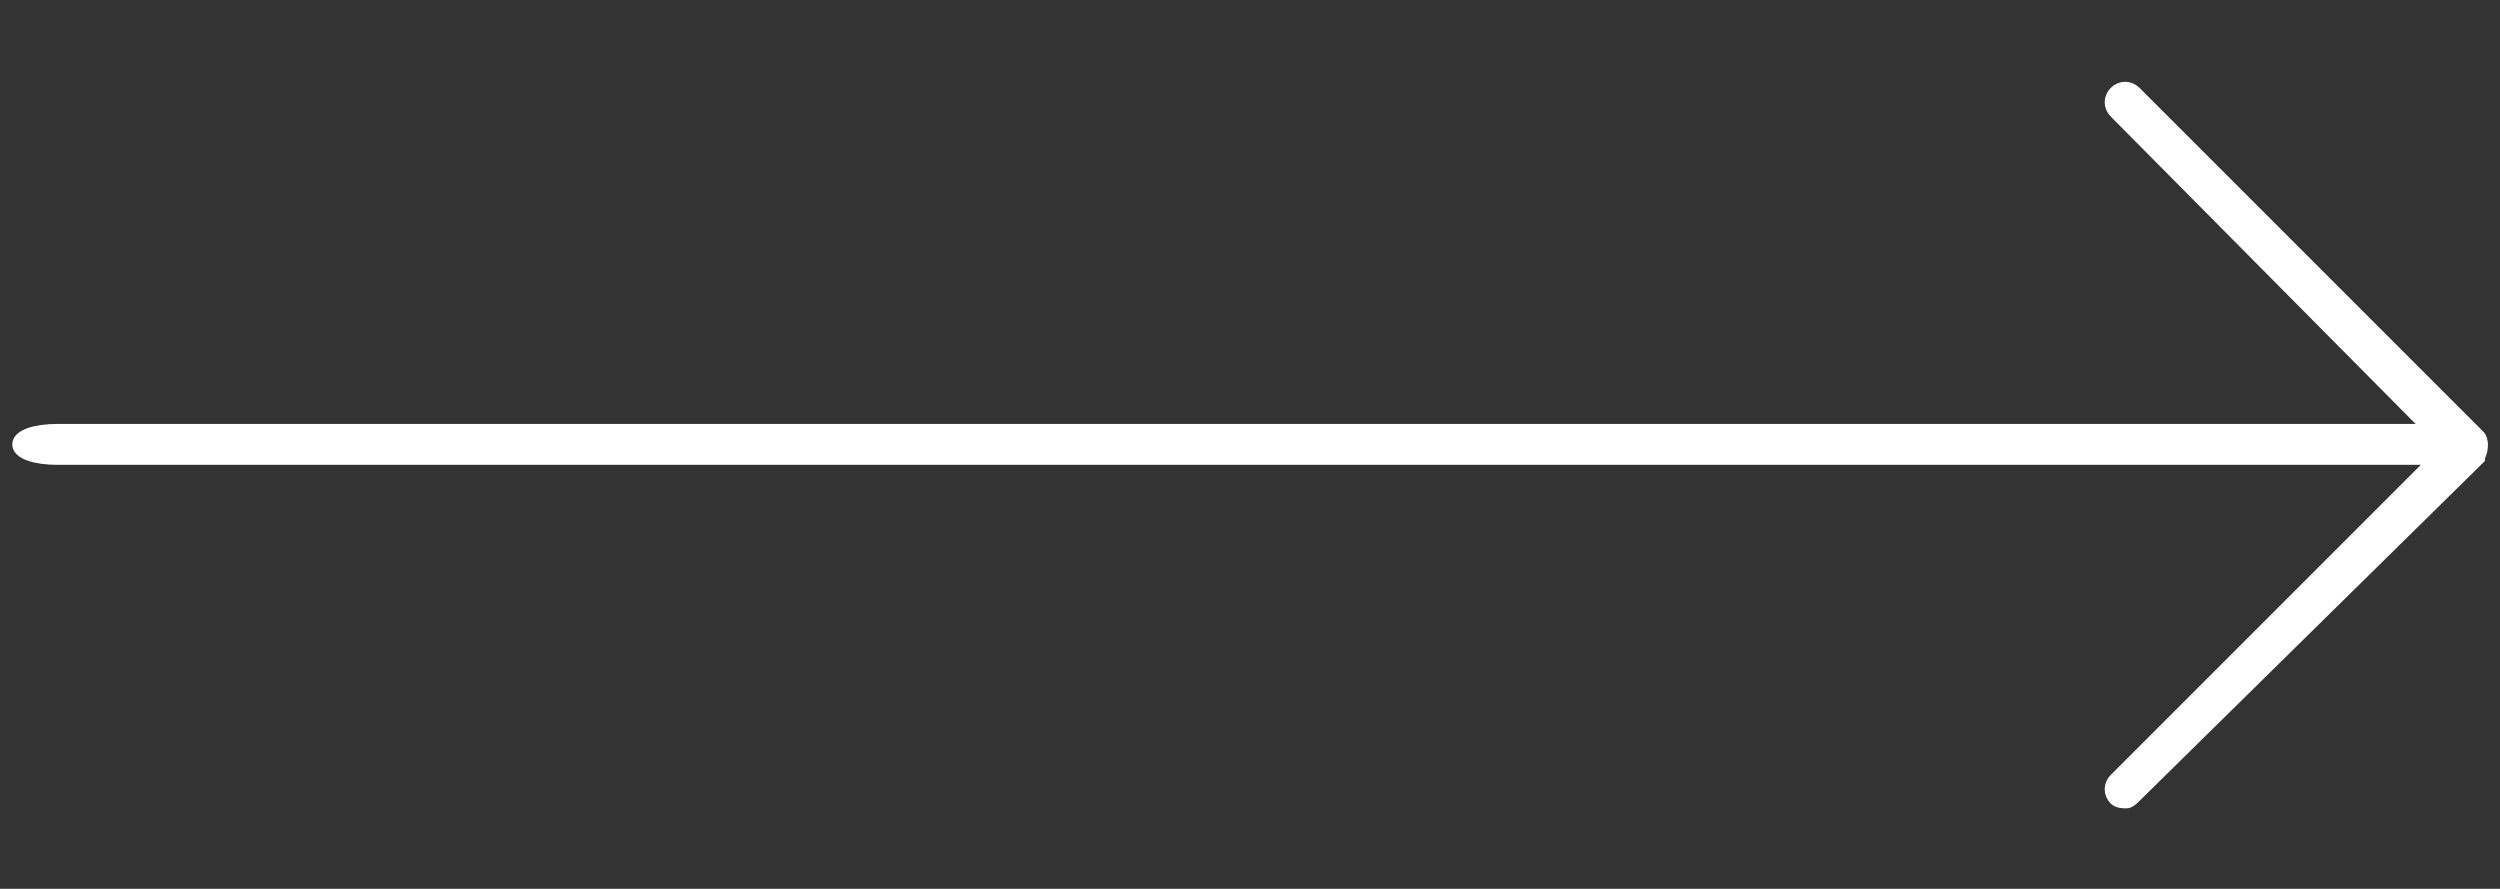
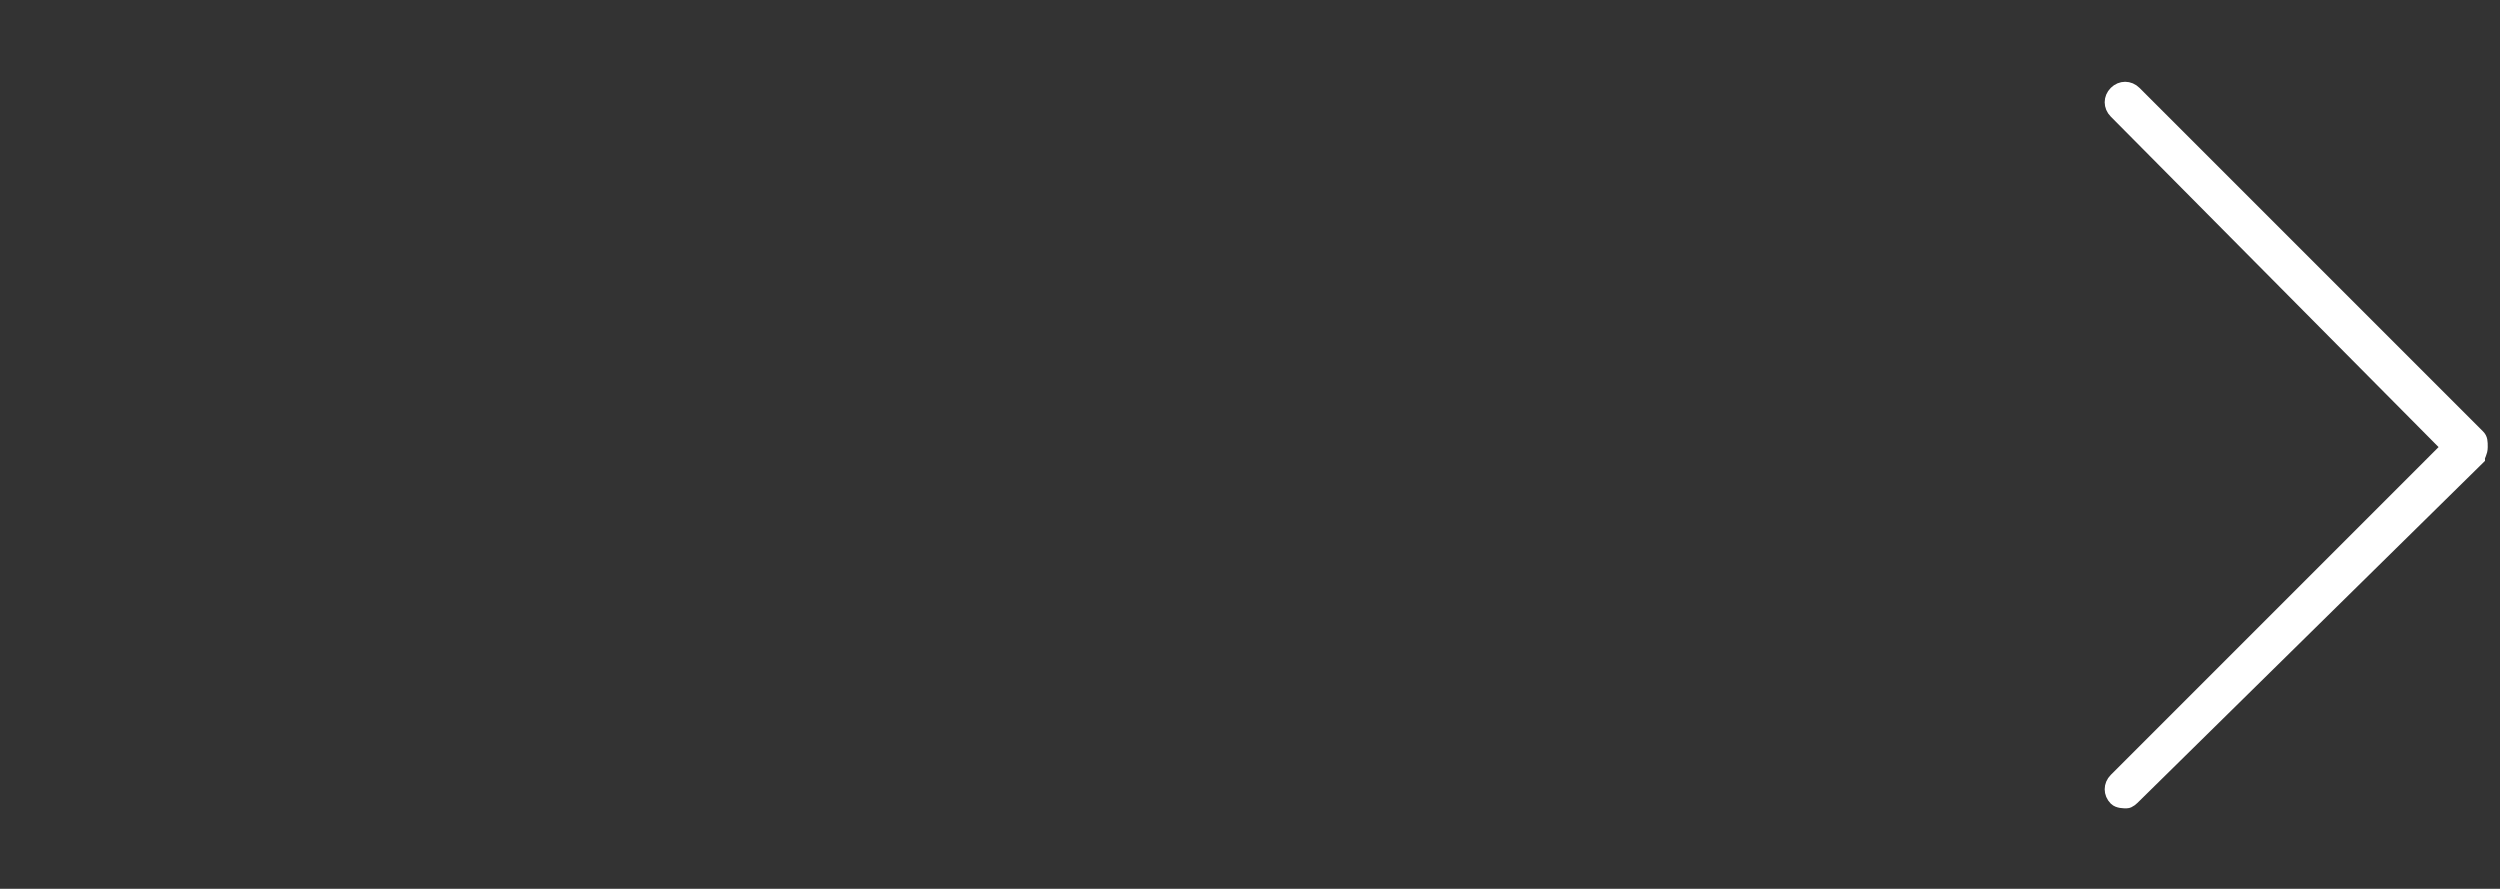
<svg xmlns="http://www.w3.org/2000/svg" version="1.1" id="Capa_1" x="0px" y="0px" viewBox="0 0 91.7 32.6" style="enable-background:new 0 0 91.7 32.6;" xml:space="preserve">
  <rect x="0" y="0" width="91.7" height="32.6" fill="#333333" stroke="none" />
  <style type="text/css">
	.st0{fill:#FFFFFF;stroke:#FFFFFF;stroke-width:0.5;stroke-miterlimit:10;}
</style>
-   <path class="st0" d="M89.6,16.8H2.1c-0.8,0-1.4-0.2-1.4-0.5s0.6-0.5,1.4-0.5h87.5c0.8,0,1.4,0.2,1.4,0.5S90.4,16.8,89.6,16.8z" />
  <path class="st0" d="M78,29.4c-0.1,0-0.3,0-0.4-0.1c-0.2-0.2-0.2-0.5,0-0.7l12.2-12.2L77.6,4.1c-0.2-0.2-0.2-0.5,0-0.7  s0.5-0.2,0.7,0L90.9,16c0.1,0.1,0.1,0.2,0.1,0.4s-0.1,0.3-0.1,0.4L78.3,29.2C78.2,29.3,78.1,29.4,78,29.4z" />
</svg>